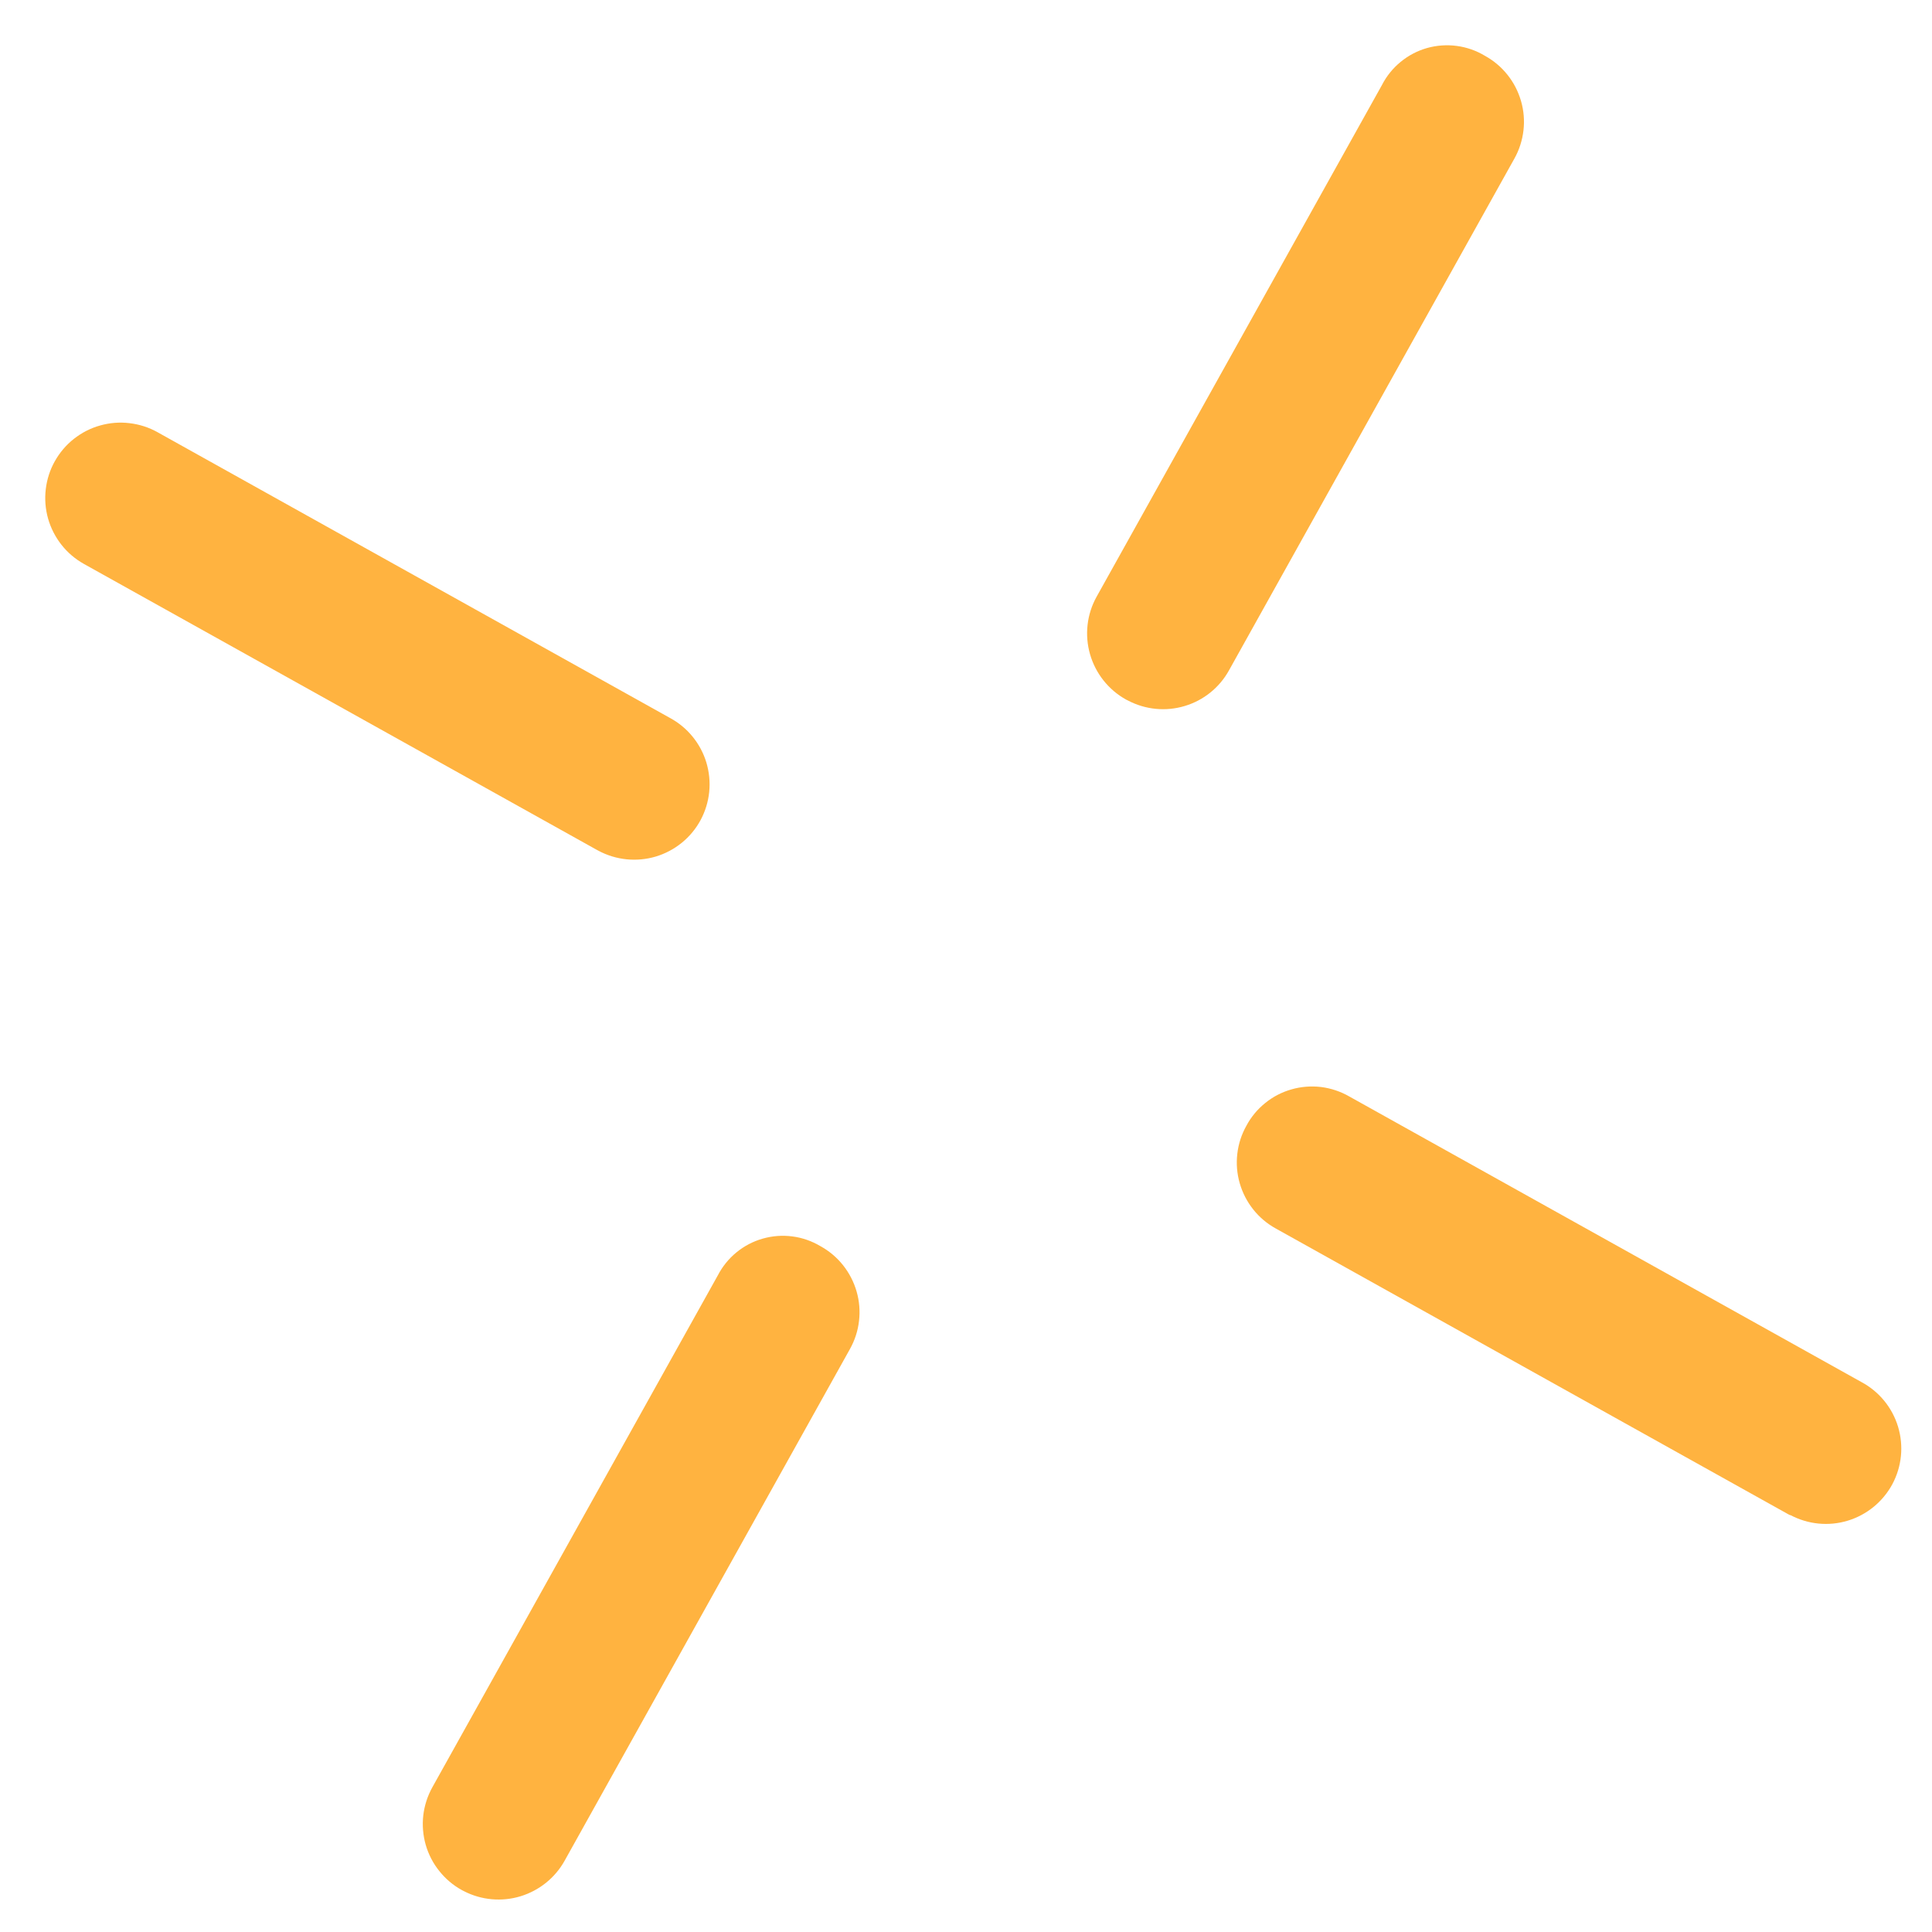
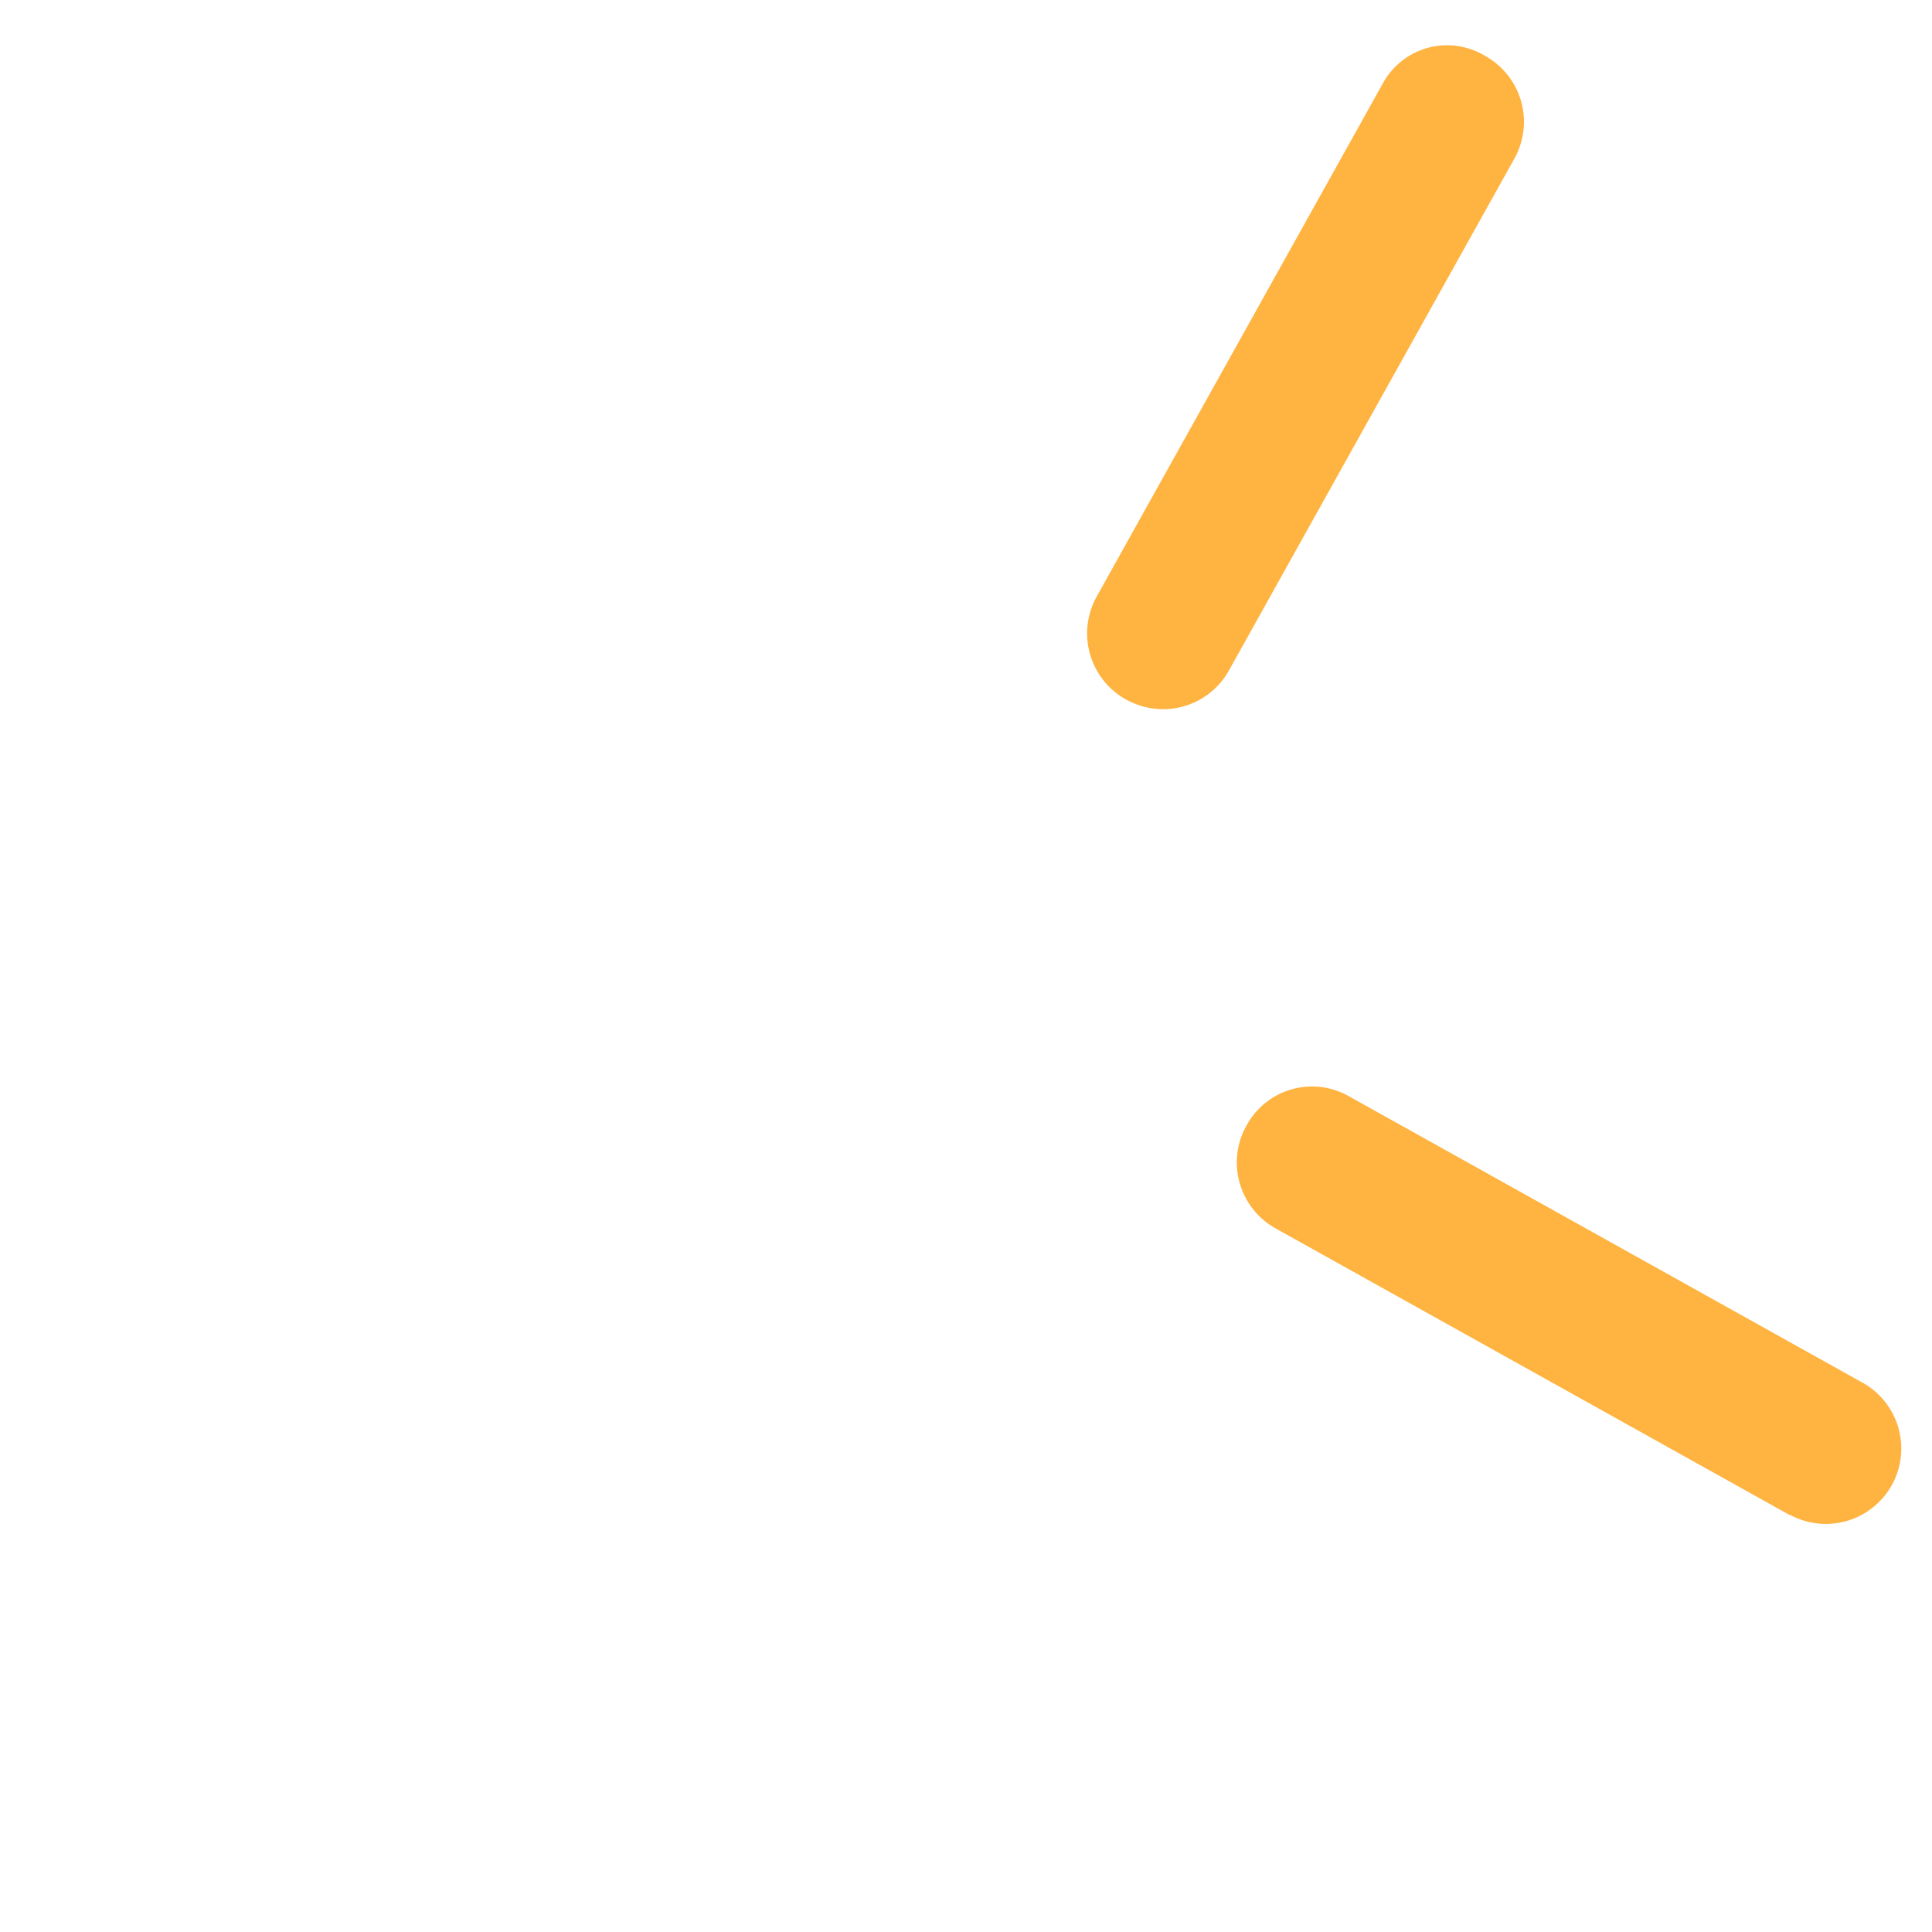
<svg xmlns="http://www.w3.org/2000/svg" width="35" height="35" viewBox="0 0 35 35" fill="none">
  <path d="M32.433 27.451L32.394 27.431L23.113 22.256C22.955 22.169 22.816 22.052 22.704 21.911C22.592 21.77 22.509 21.609 22.459 21.436C22.409 21.263 22.394 21.082 22.415 20.903C22.435 20.725 22.491 20.552 22.579 20.395C22.664 20.235 22.78 20.095 22.921 19.982C23.061 19.868 23.223 19.784 23.397 19.735C23.57 19.685 23.752 19.671 23.932 19.692C24.111 19.715 24.284 19.772 24.441 19.862L33.721 25.037C34.041 25.208 34.28 25.499 34.385 25.846C34.49 26.193 34.453 26.567 34.282 26.887C34.11 27.206 33.819 27.444 33.472 27.549C33.125 27.654 32.751 27.616 32.431 27.445L32.433 27.451Z" fill="#FFB340" />
-   <path d="M10.84 15.411L10.801 15.39L1.52 10.216C1.363 10.128 1.225 10.011 1.114 9.87C1.003 9.729 0.92 9.567 0.871 9.395C0.822 9.222 0.808 9.041 0.829 8.863C0.85 8.685 0.905 8.512 0.993 8.356C1.081 8.199 1.198 8.061 1.339 7.95C1.48 7.839 1.641 7.756 1.814 7.708C1.987 7.659 2.168 7.644 2.346 7.666C2.525 7.687 2.697 7.742 2.854 7.83L12.135 13.005C12.293 13.09 12.433 13.205 12.546 13.344C12.66 13.483 12.745 13.643 12.797 13.815C12.848 13.987 12.866 14.167 12.848 14.346C12.83 14.524 12.777 14.698 12.692 14.856C12.607 15.014 12.492 15.153 12.352 15.267C12.213 15.38 12.053 15.465 11.881 15.517C11.71 15.568 11.529 15.585 11.35 15.567C11.172 15.549 10.998 15.496 10.84 15.411Z" fill="#FFB340" />
  <path d="M20.435 12.691L20.399 12.673C20.082 12.497 19.847 12.201 19.747 11.852C19.647 11.504 19.689 11.129 19.865 10.812L25.035 1.541C25.118 1.379 25.233 1.236 25.374 1.121C25.515 1.005 25.677 0.92 25.852 0.87C26.027 0.821 26.211 0.808 26.391 0.832C26.572 0.856 26.745 0.917 26.901 1.011C27.059 1.098 27.198 1.215 27.31 1.356C27.422 1.496 27.505 1.658 27.555 1.831C27.605 2.004 27.62 2.185 27.599 2.363C27.578 2.542 27.523 2.715 27.435 2.872L22.265 12.143C22.093 12.455 21.805 12.688 21.462 12.79C21.12 12.893 20.751 12.857 20.435 12.691Z" fill="#FFB340" />
-   <path d="M8.406 34.261L8.366 34.24C8.209 34.154 8.07 34.036 7.958 33.895C7.845 33.755 7.762 33.593 7.712 33.42C7.663 33.247 7.648 33.066 7.668 32.888C7.689 32.709 7.745 32.536 7.832 32.379L13.002 23.108C13.085 22.947 13.2 22.804 13.34 22.689C13.48 22.574 13.643 22.488 13.817 22.439C13.992 22.389 14.175 22.375 14.355 22.399C14.535 22.422 14.708 22.483 14.864 22.576C15.022 22.663 15.161 22.78 15.273 22.921C15.385 23.062 15.468 23.223 15.518 23.396C15.568 23.569 15.583 23.75 15.562 23.929C15.542 24.108 15.486 24.28 15.398 24.438L10.229 33.708C10.056 34.019 9.769 34.249 9.429 34.353C9.089 34.456 8.722 34.423 8.406 34.261Z" fill="#FFB340" />
</svg>